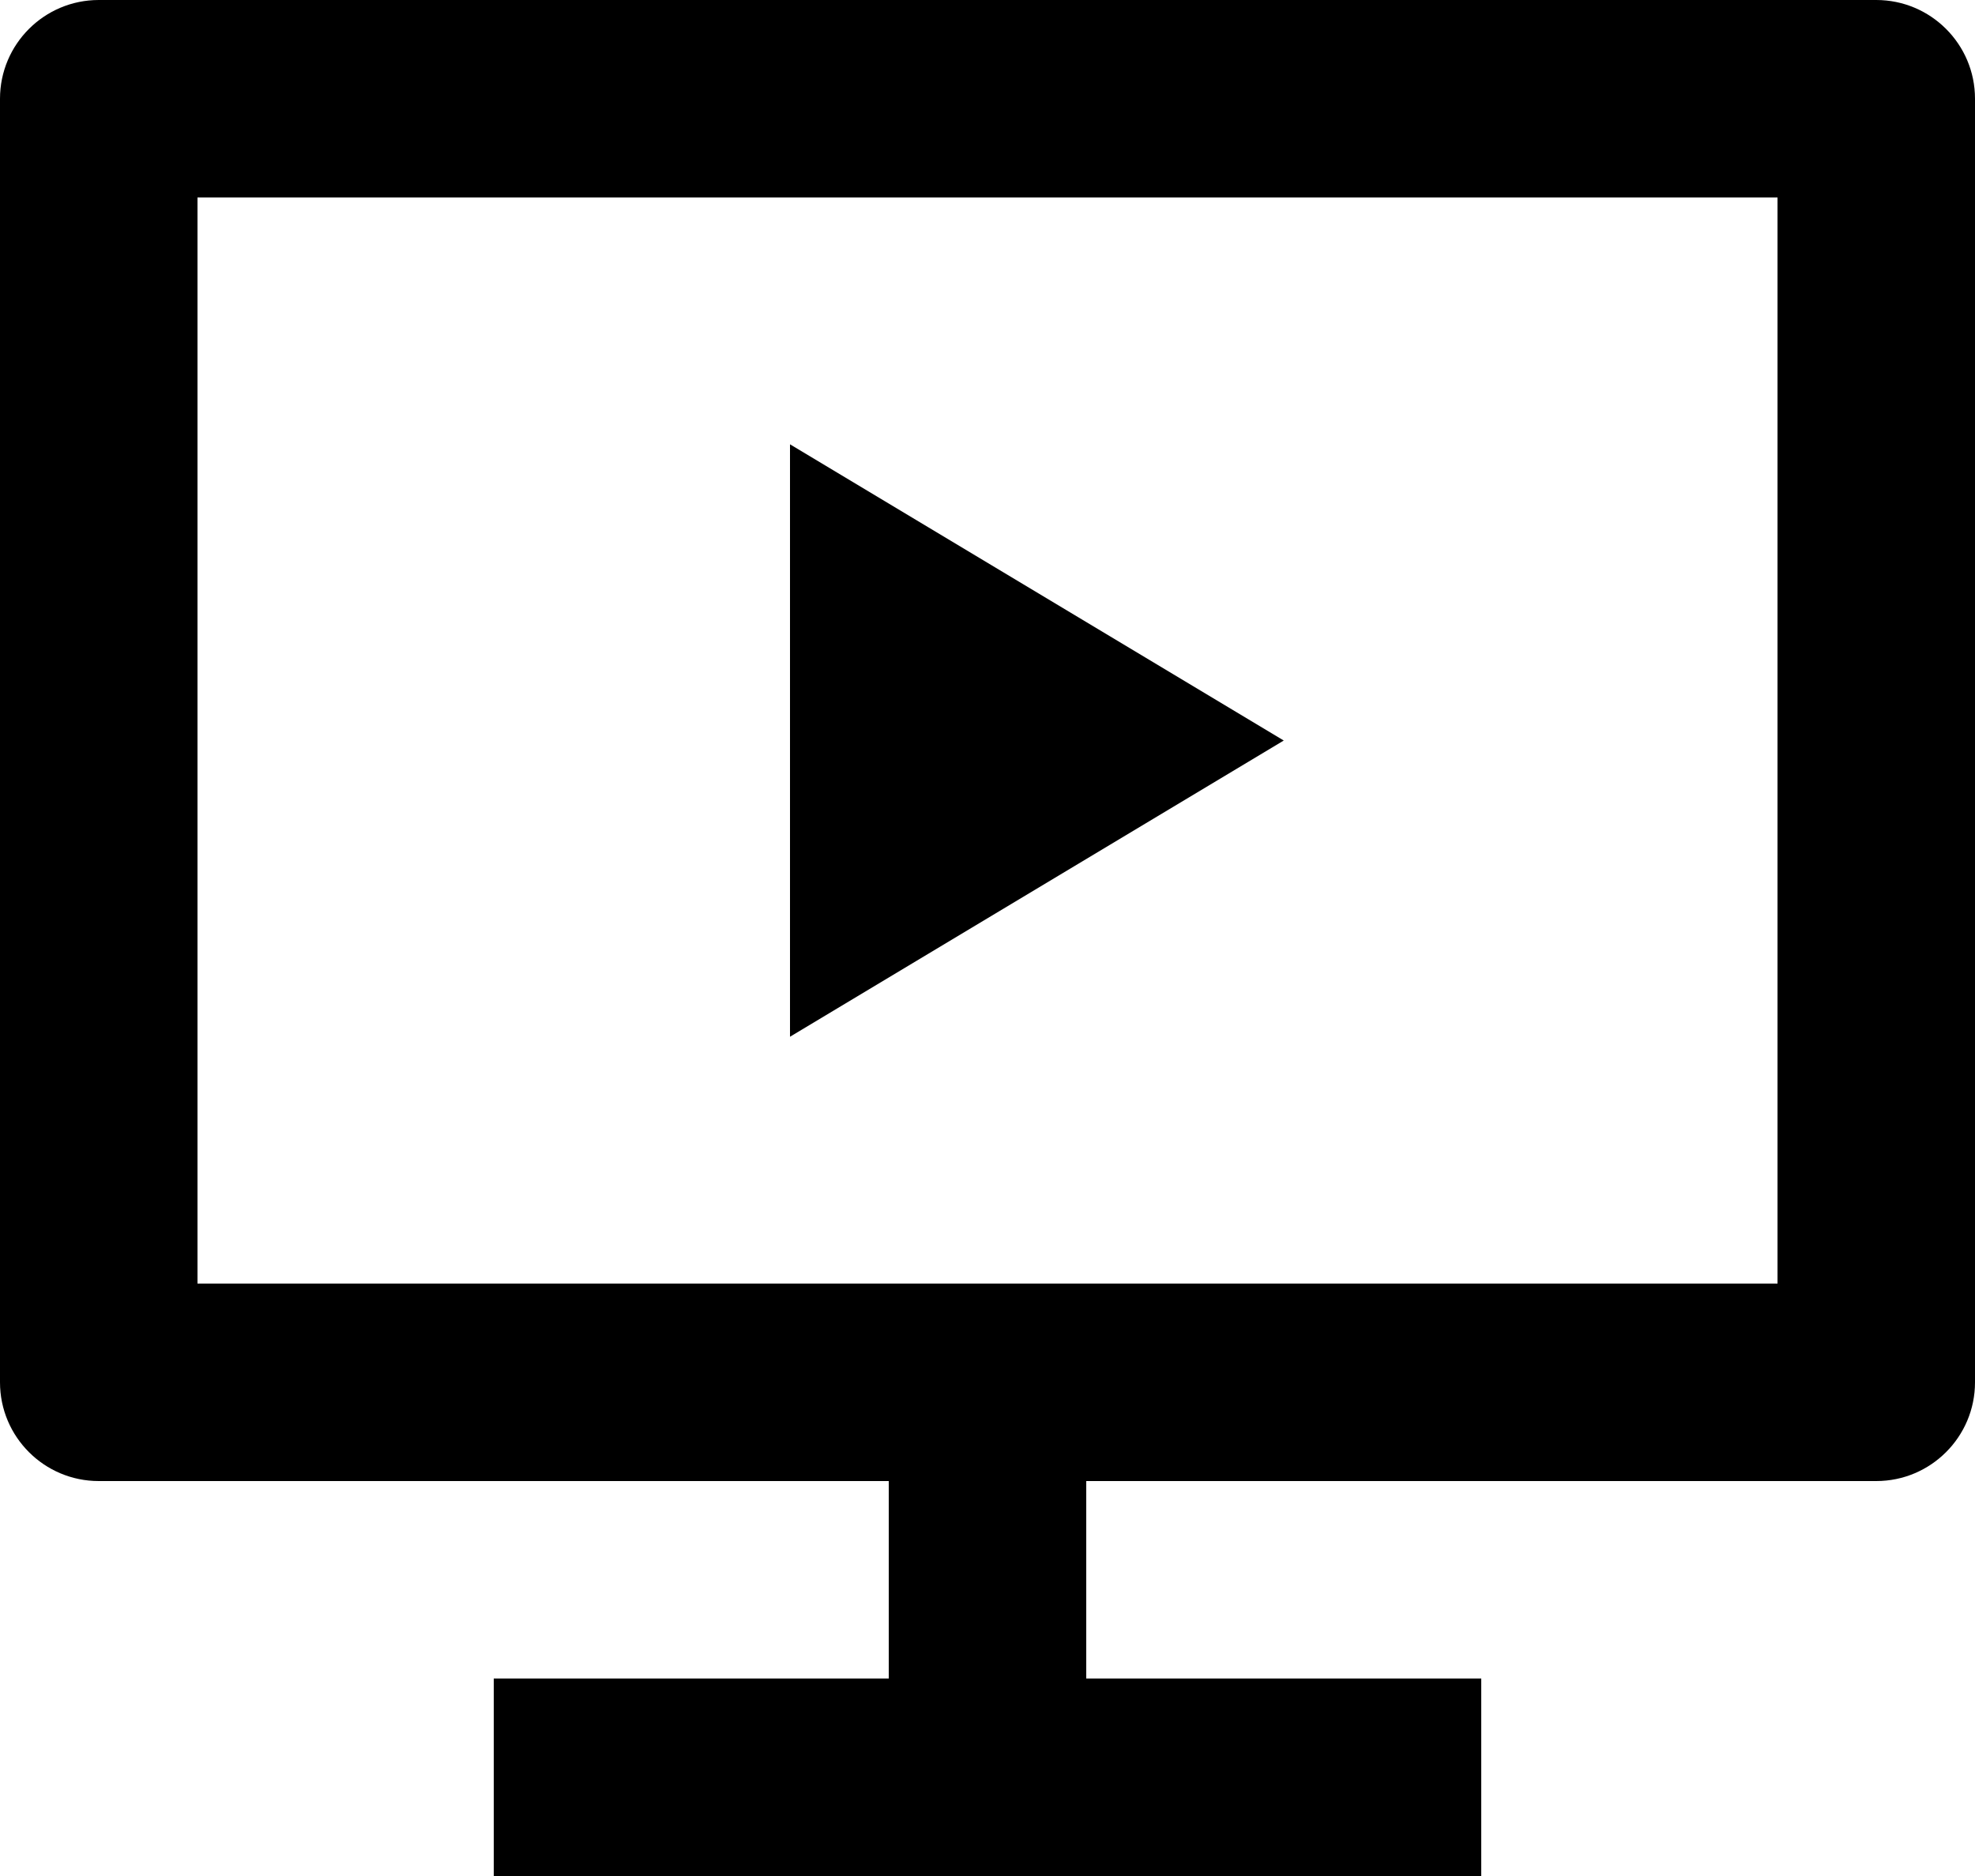
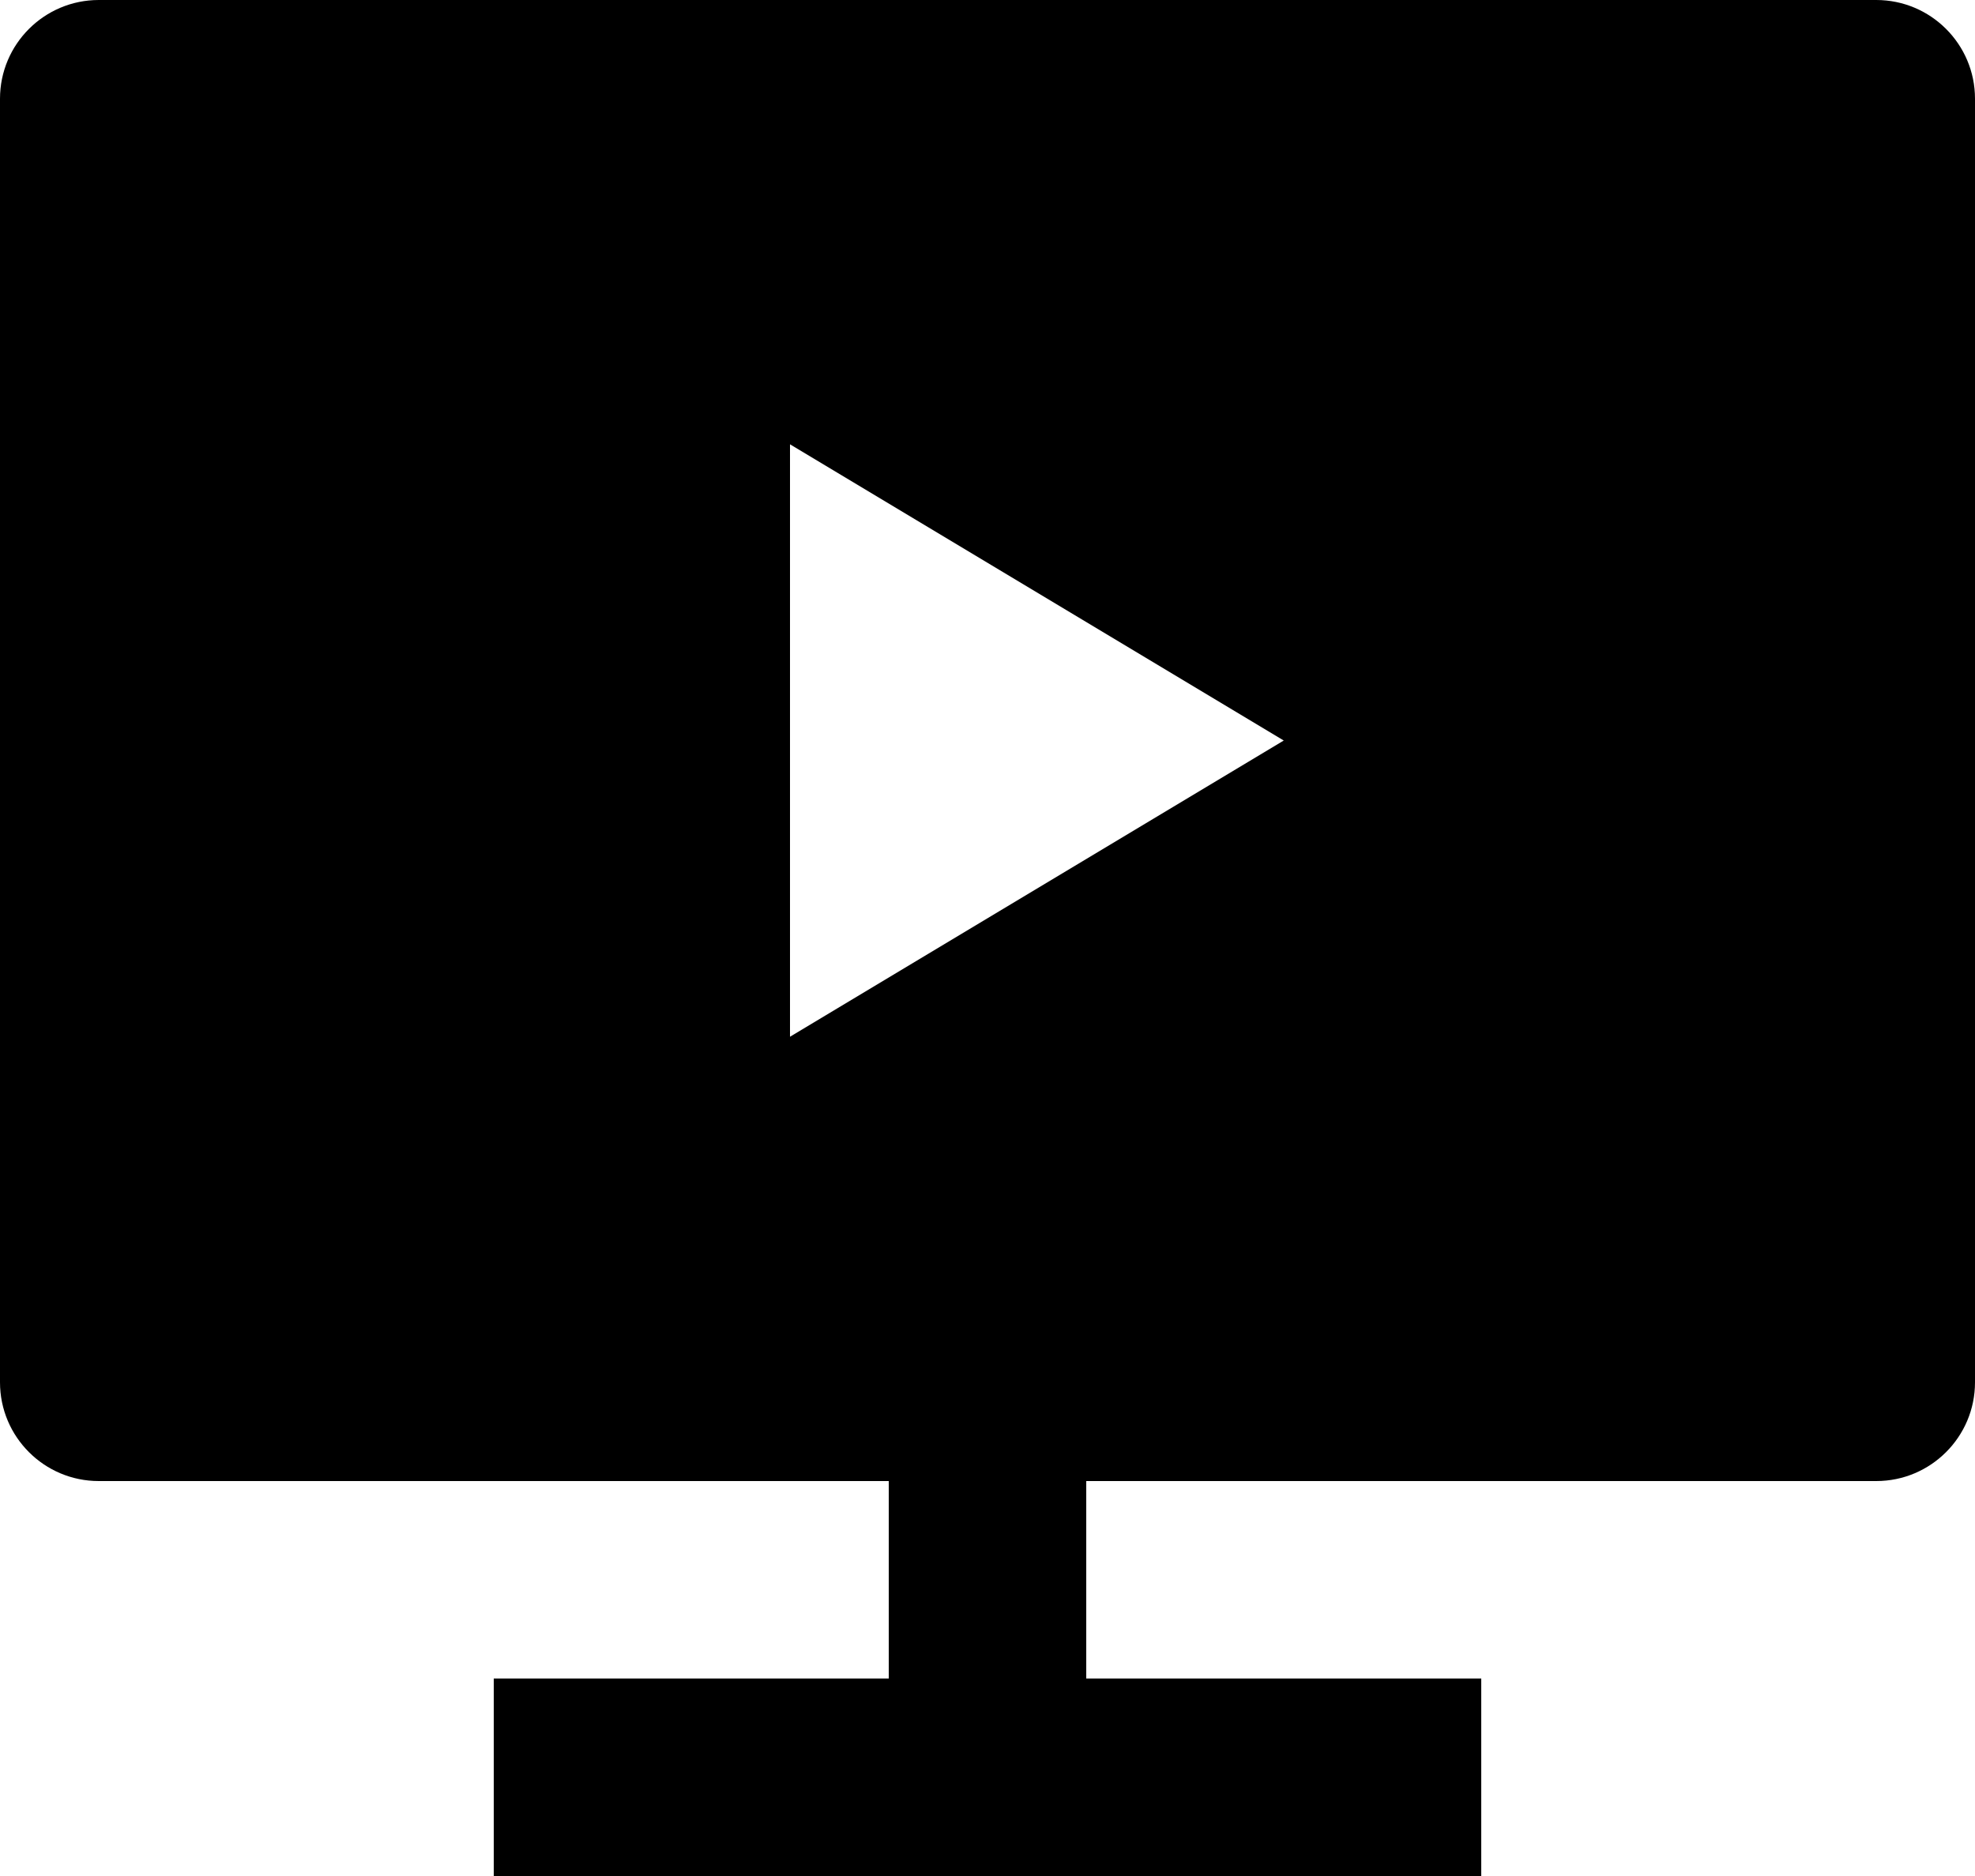
<svg xmlns="http://www.w3.org/2000/svg" width="20" height="19" viewBox="0 0 20 19" fill="none">
-   <path fill-rule="evenodd" clip-rule="evenodd" d="M11 15V17H15V19H5V17H9V15H1C0.448 15 0 14.552 0 14V1C0 0.448 0.448 0 1 0H19C19.552 0 20 0.448 20 1V14C20 14.552 19.552 15 19 15H11ZM2 2V13H18V2H2ZM13 7.5L8 4.5V10.5L13 7.5Z" fill="black" />
+   <path fill-rule="evenodd" clip-rule="evenodd" d="M11 15V17H15V19H5V17H9V15H1C0.448 15 0 14.552 0 14V1C0 0.448 0.448 0 1 0H19C19.552 0 20 0.448 20 1V14C20 14.552 19.552 15 19 15H11ZM2 2V13V2H2ZM13 7.5L8 4.5V10.5L13 7.5Z" fill="black" />
</svg>